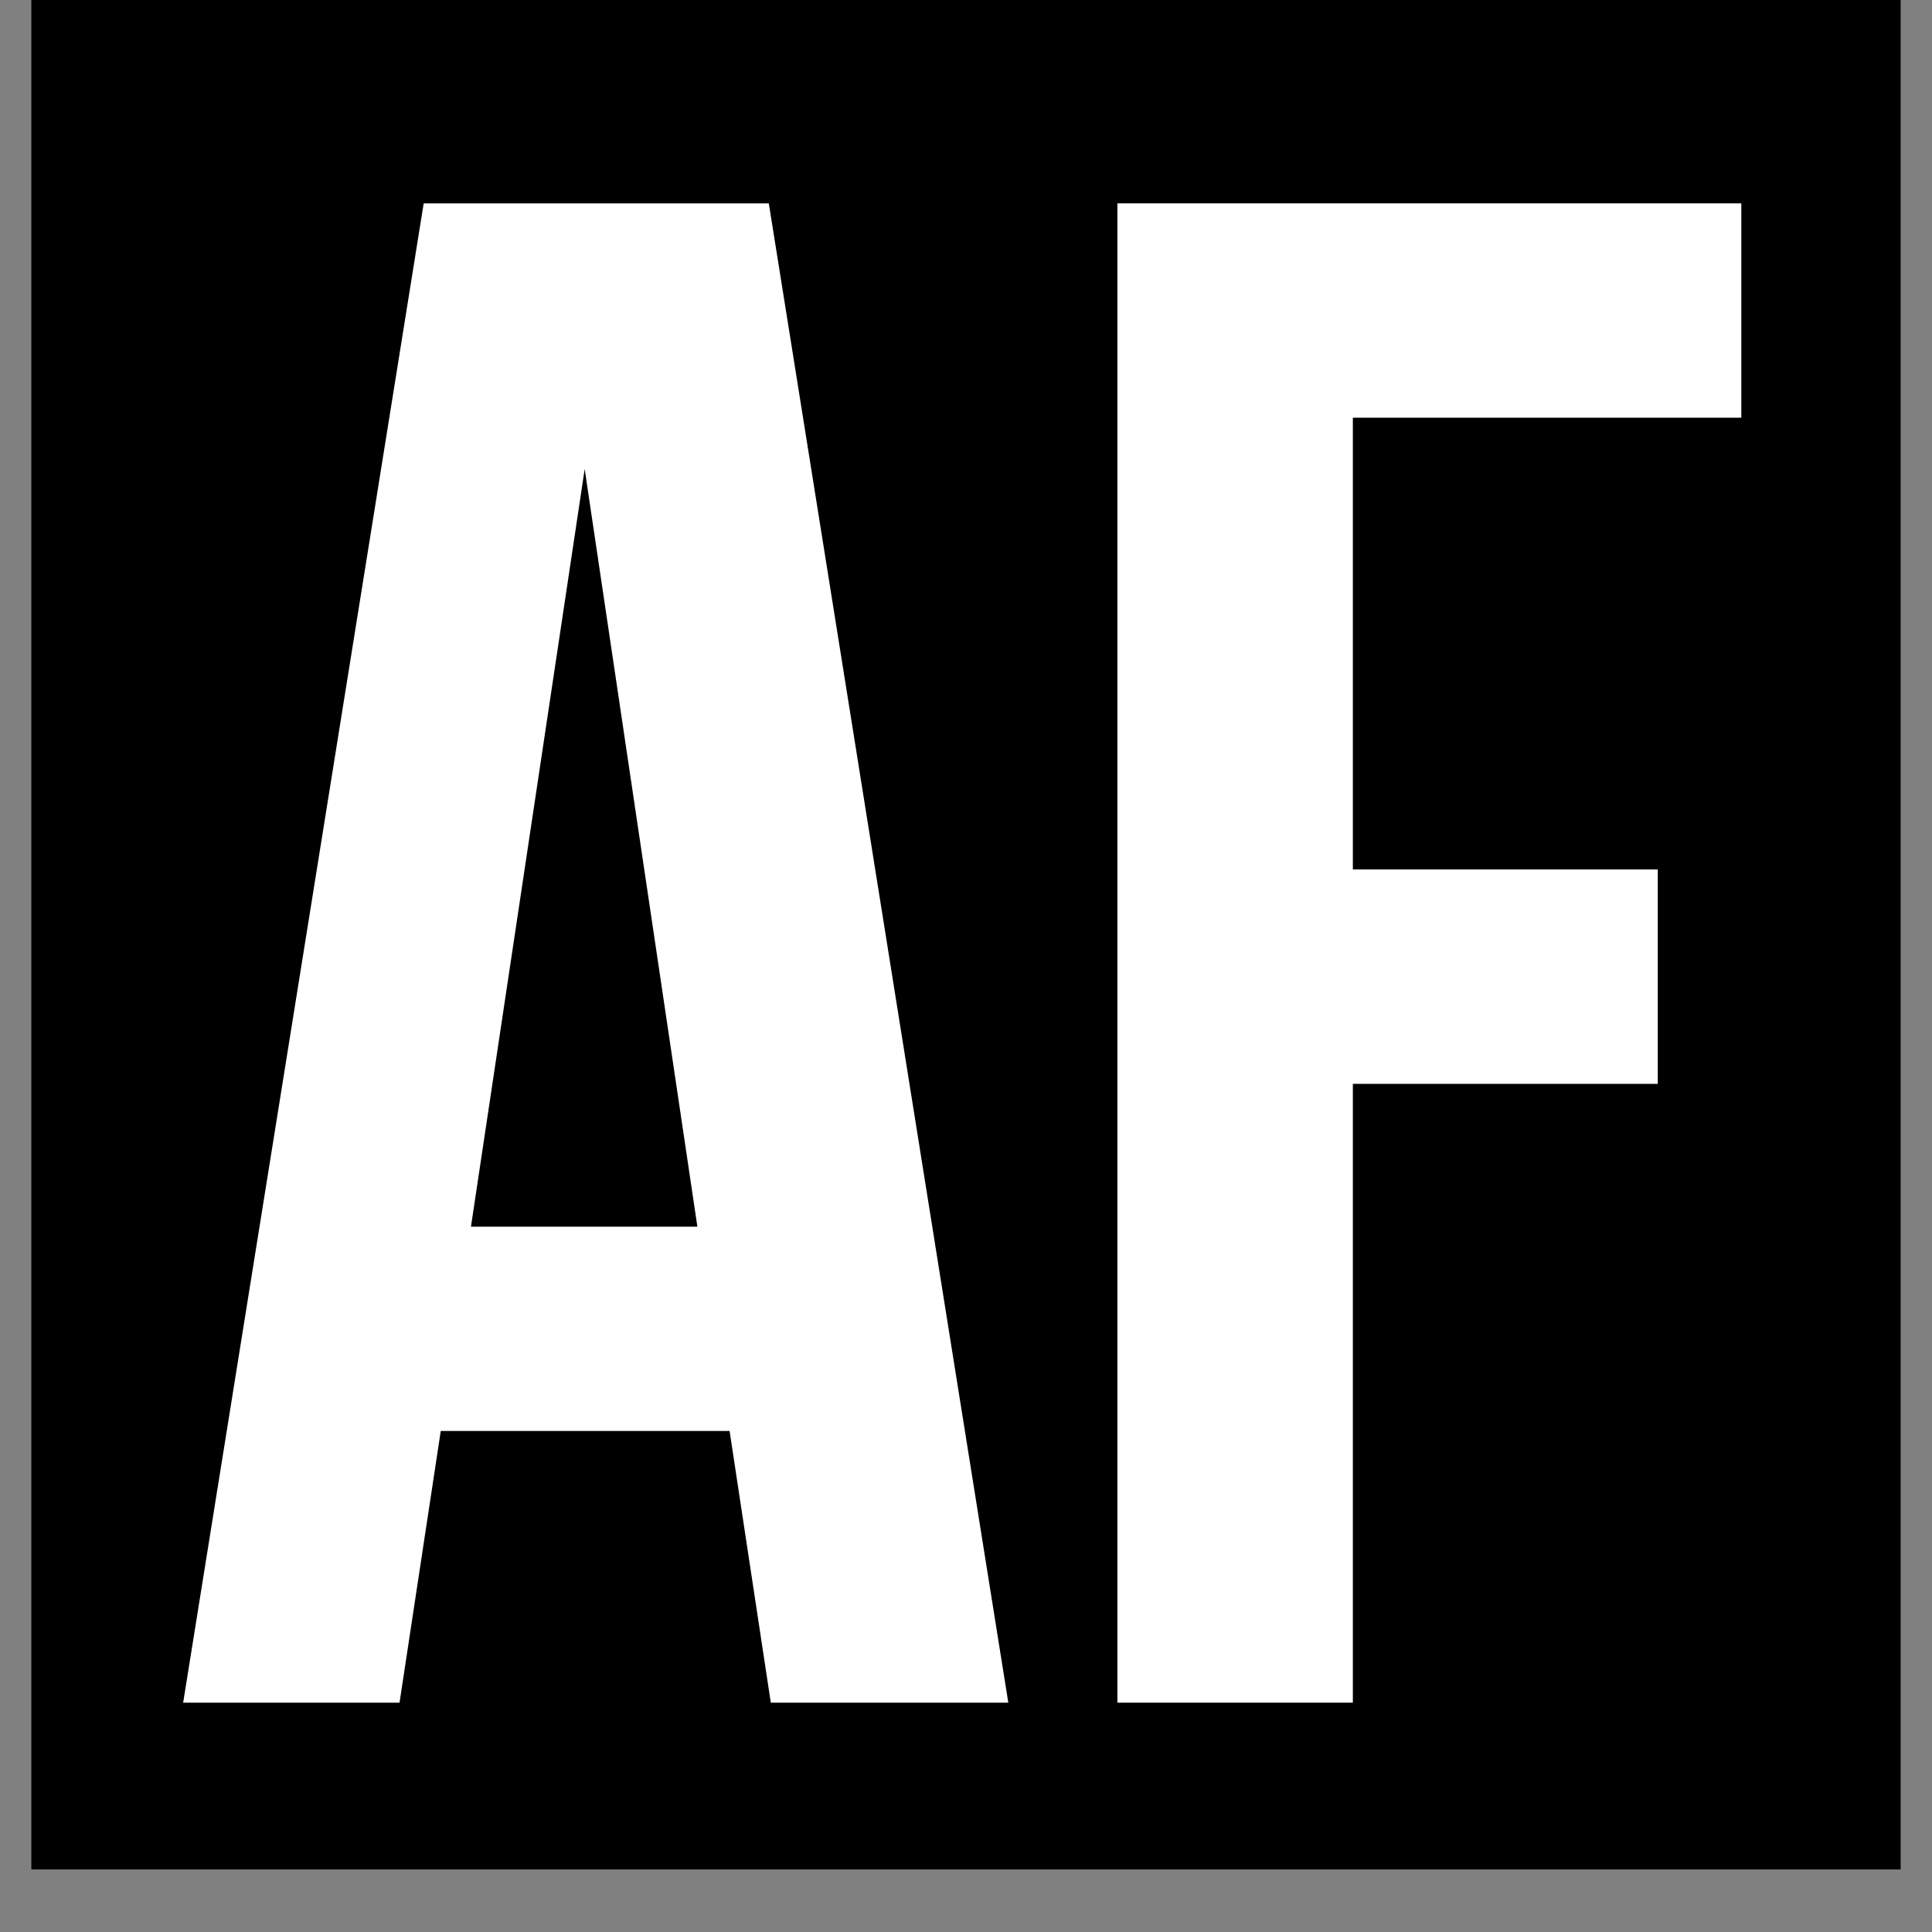
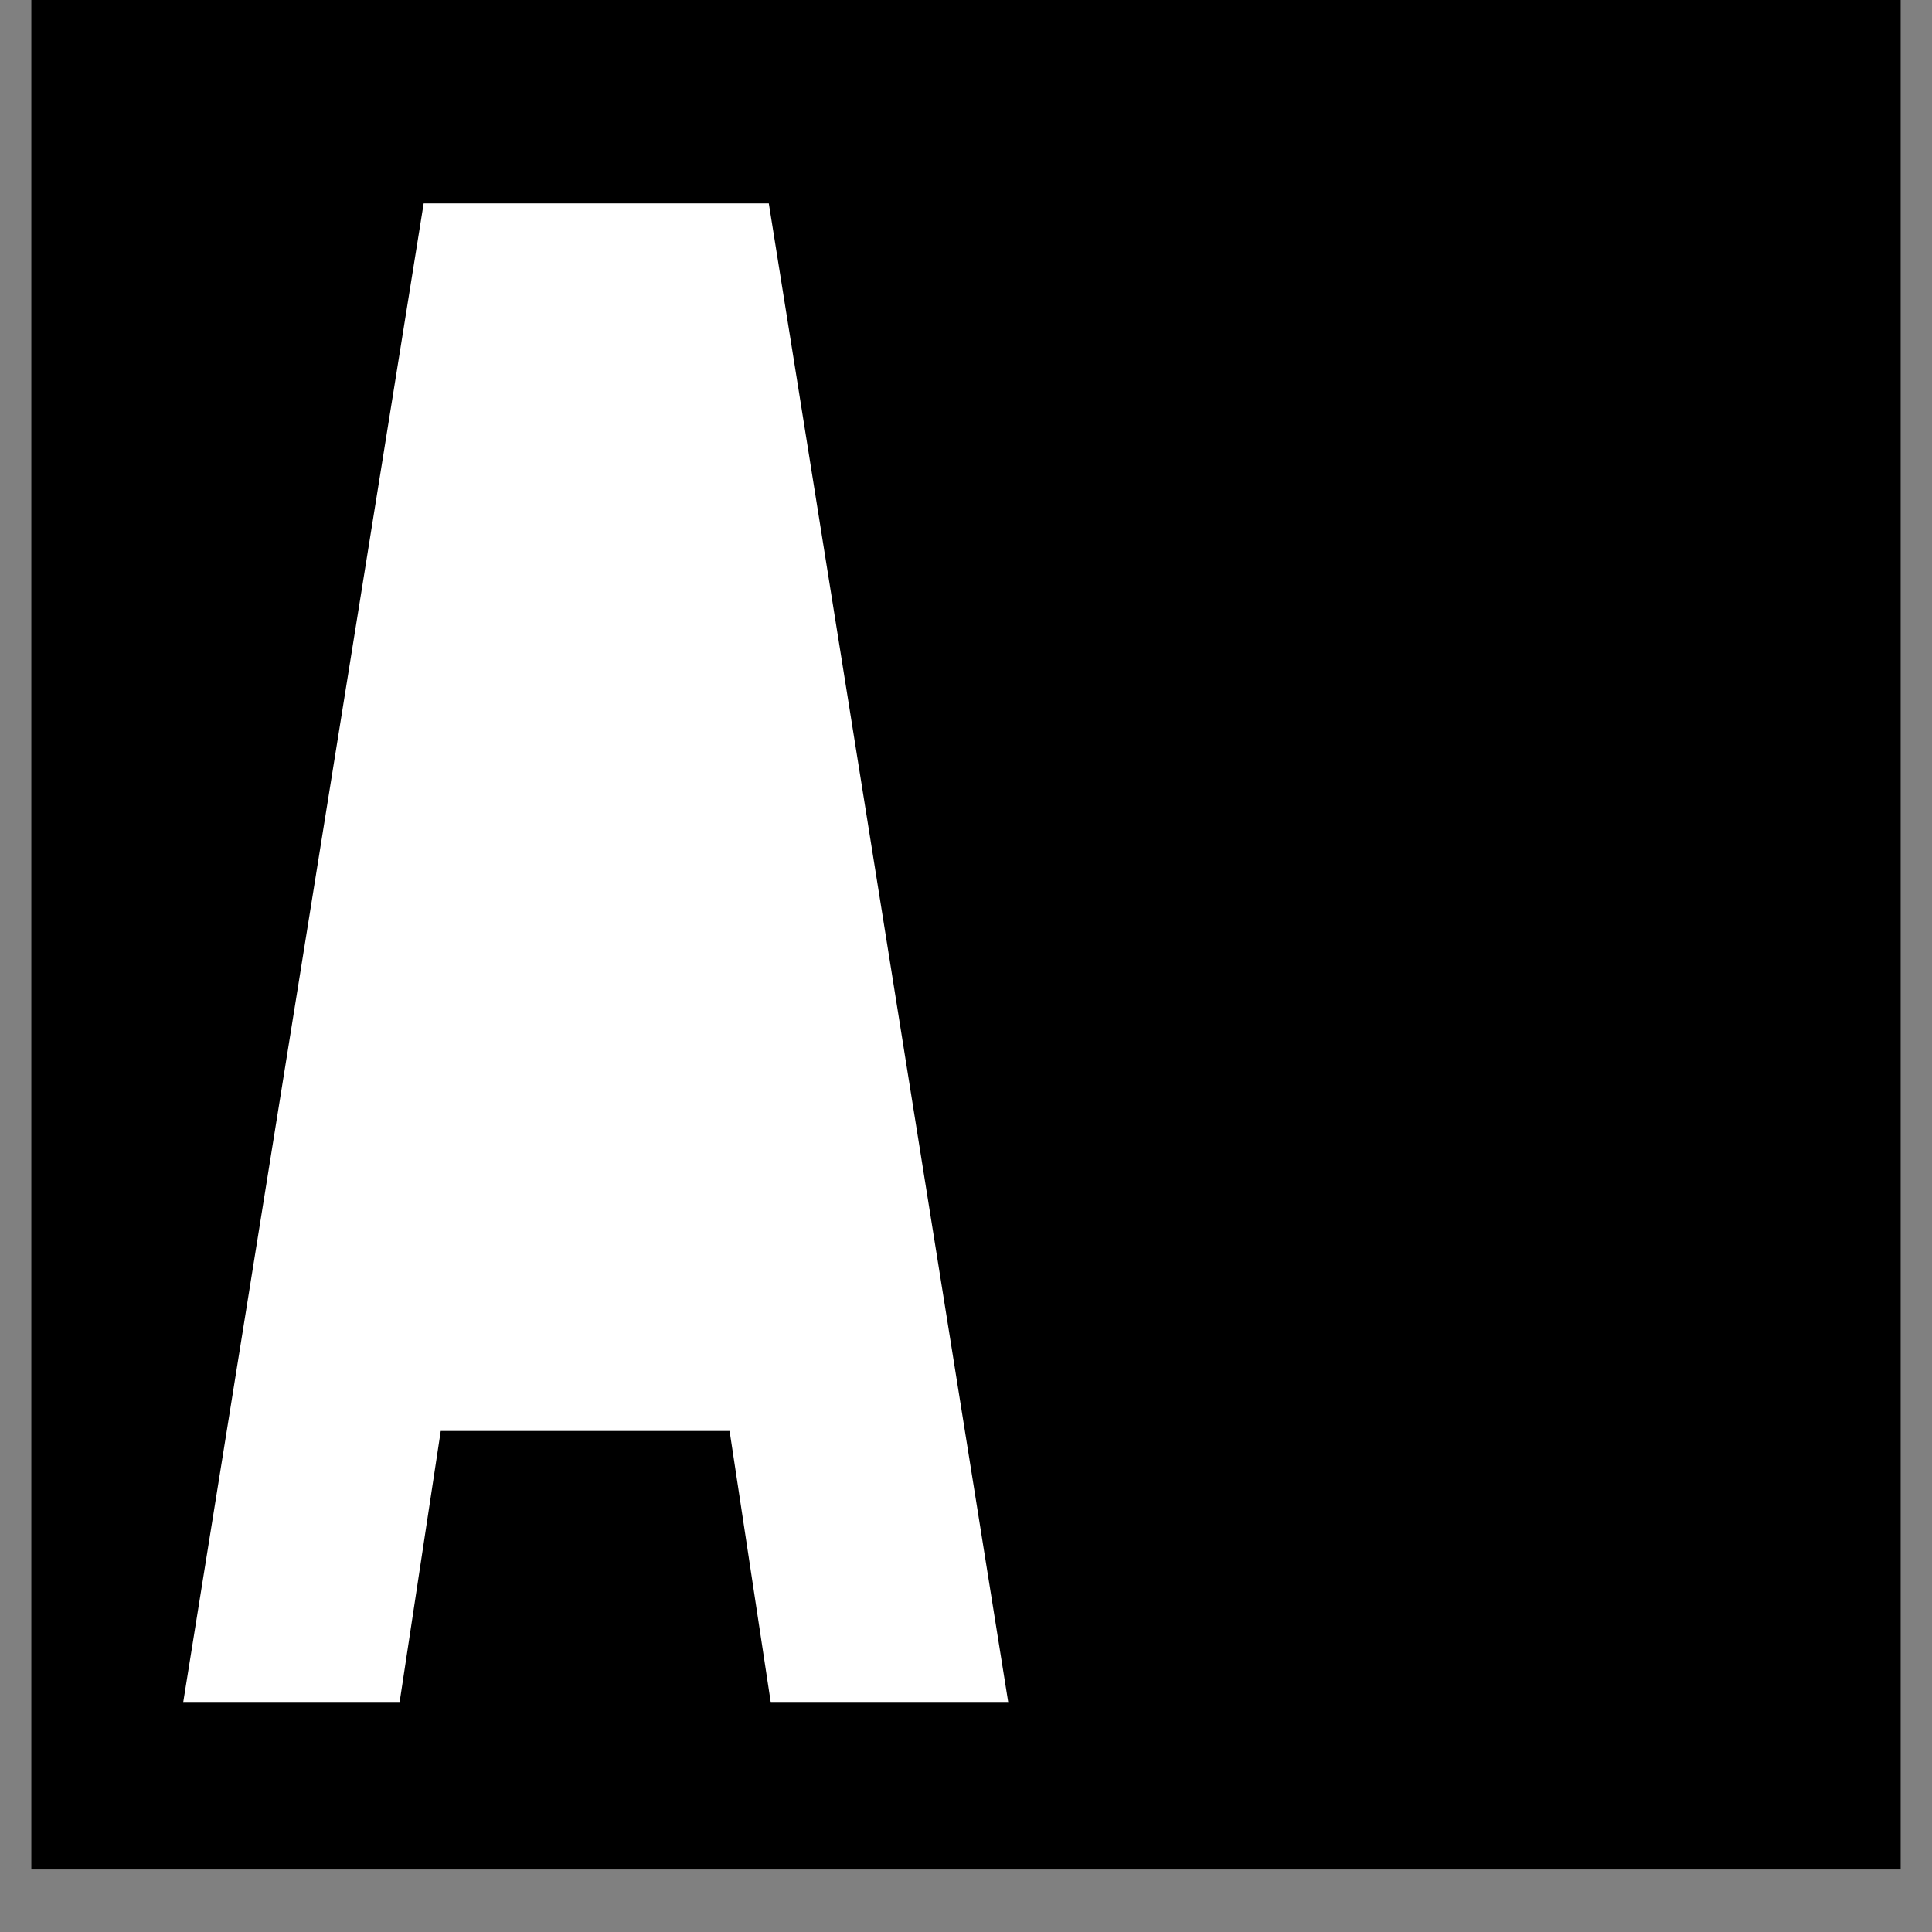
<svg xmlns="http://www.w3.org/2000/svg" version="1.0" preserveAspectRatio="xMidYMid meet" height="40" viewBox="0 0 30 30" zoomAndPan="magnify" width="40">
  <rect x="0" y="0" width="30" height="30" fill="#808080" stroke="none" />
  <defs>
    <g />
    <clipPath id="76b17922a7">
      <path clip-rule="nonzero" d="M 0.484 0 L 29.516 0 L 29.516 29.031 L 0.484 29.031 Z M 0.484 0" />
    </clipPath>
  </defs>
  <g clip-path="url(#76b17922a7)">
    <path fill-rule="nonzero" fill-opacity="1" d="M 0.484 0 L 29.516 0 L 29.516 29.031 L 0.484 29.031 Z M 0.484 0" fill="#ffffff" />
    <path fill-rule="nonzero" fill-opacity="1" d="M 0.484 0 L 29.516 0 L 29.516 29.031 L 0.484 29.031 Z M 0.484 0" fill="#000000" />
  </g>
  <g fill-opacity="1" fill="#ffffff">
    <g transform="translate(2.485, 26.439)">
      <g>
-         <path d="M 13.172 0 L 9.484 0 L 8.844 -4.219 L 4.359 -4.219 L 3.719 0 L 0.359 0 L 4.094 -23.281 L 9.453 -23.281 Z M 4.828 -7.391 L 8.344 -7.391 L 6.594 -19.156 Z M 4.828 -7.391" />
+         <path d="M 13.172 0 L 9.484 0 L 8.844 -4.219 L 4.359 -4.219 L 3.719 0 L 0.359 0 L 4.094 -23.281 L 9.453 -23.281 Z L 8.344 -7.391 L 6.594 -19.156 Z M 4.828 -7.391" />
      </g>
    </g>
  </g>
  <g fill-opacity="1" fill="#ffffff">
    <g transform="translate(16.023, 26.439)">
      <g>
-         <path d="M 4.984 -12.938 L 9.719 -12.938 L 9.719 -9.609 L 4.984 -9.609 L 4.984 0 L 1.328 0 L 1.328 -23.281 L 11.016 -23.281 L 11.016 -19.953 L 4.984 -19.953 Z M 4.984 -12.938" />
-       </g>
+         </g>
    </g>
  </g>
</svg>